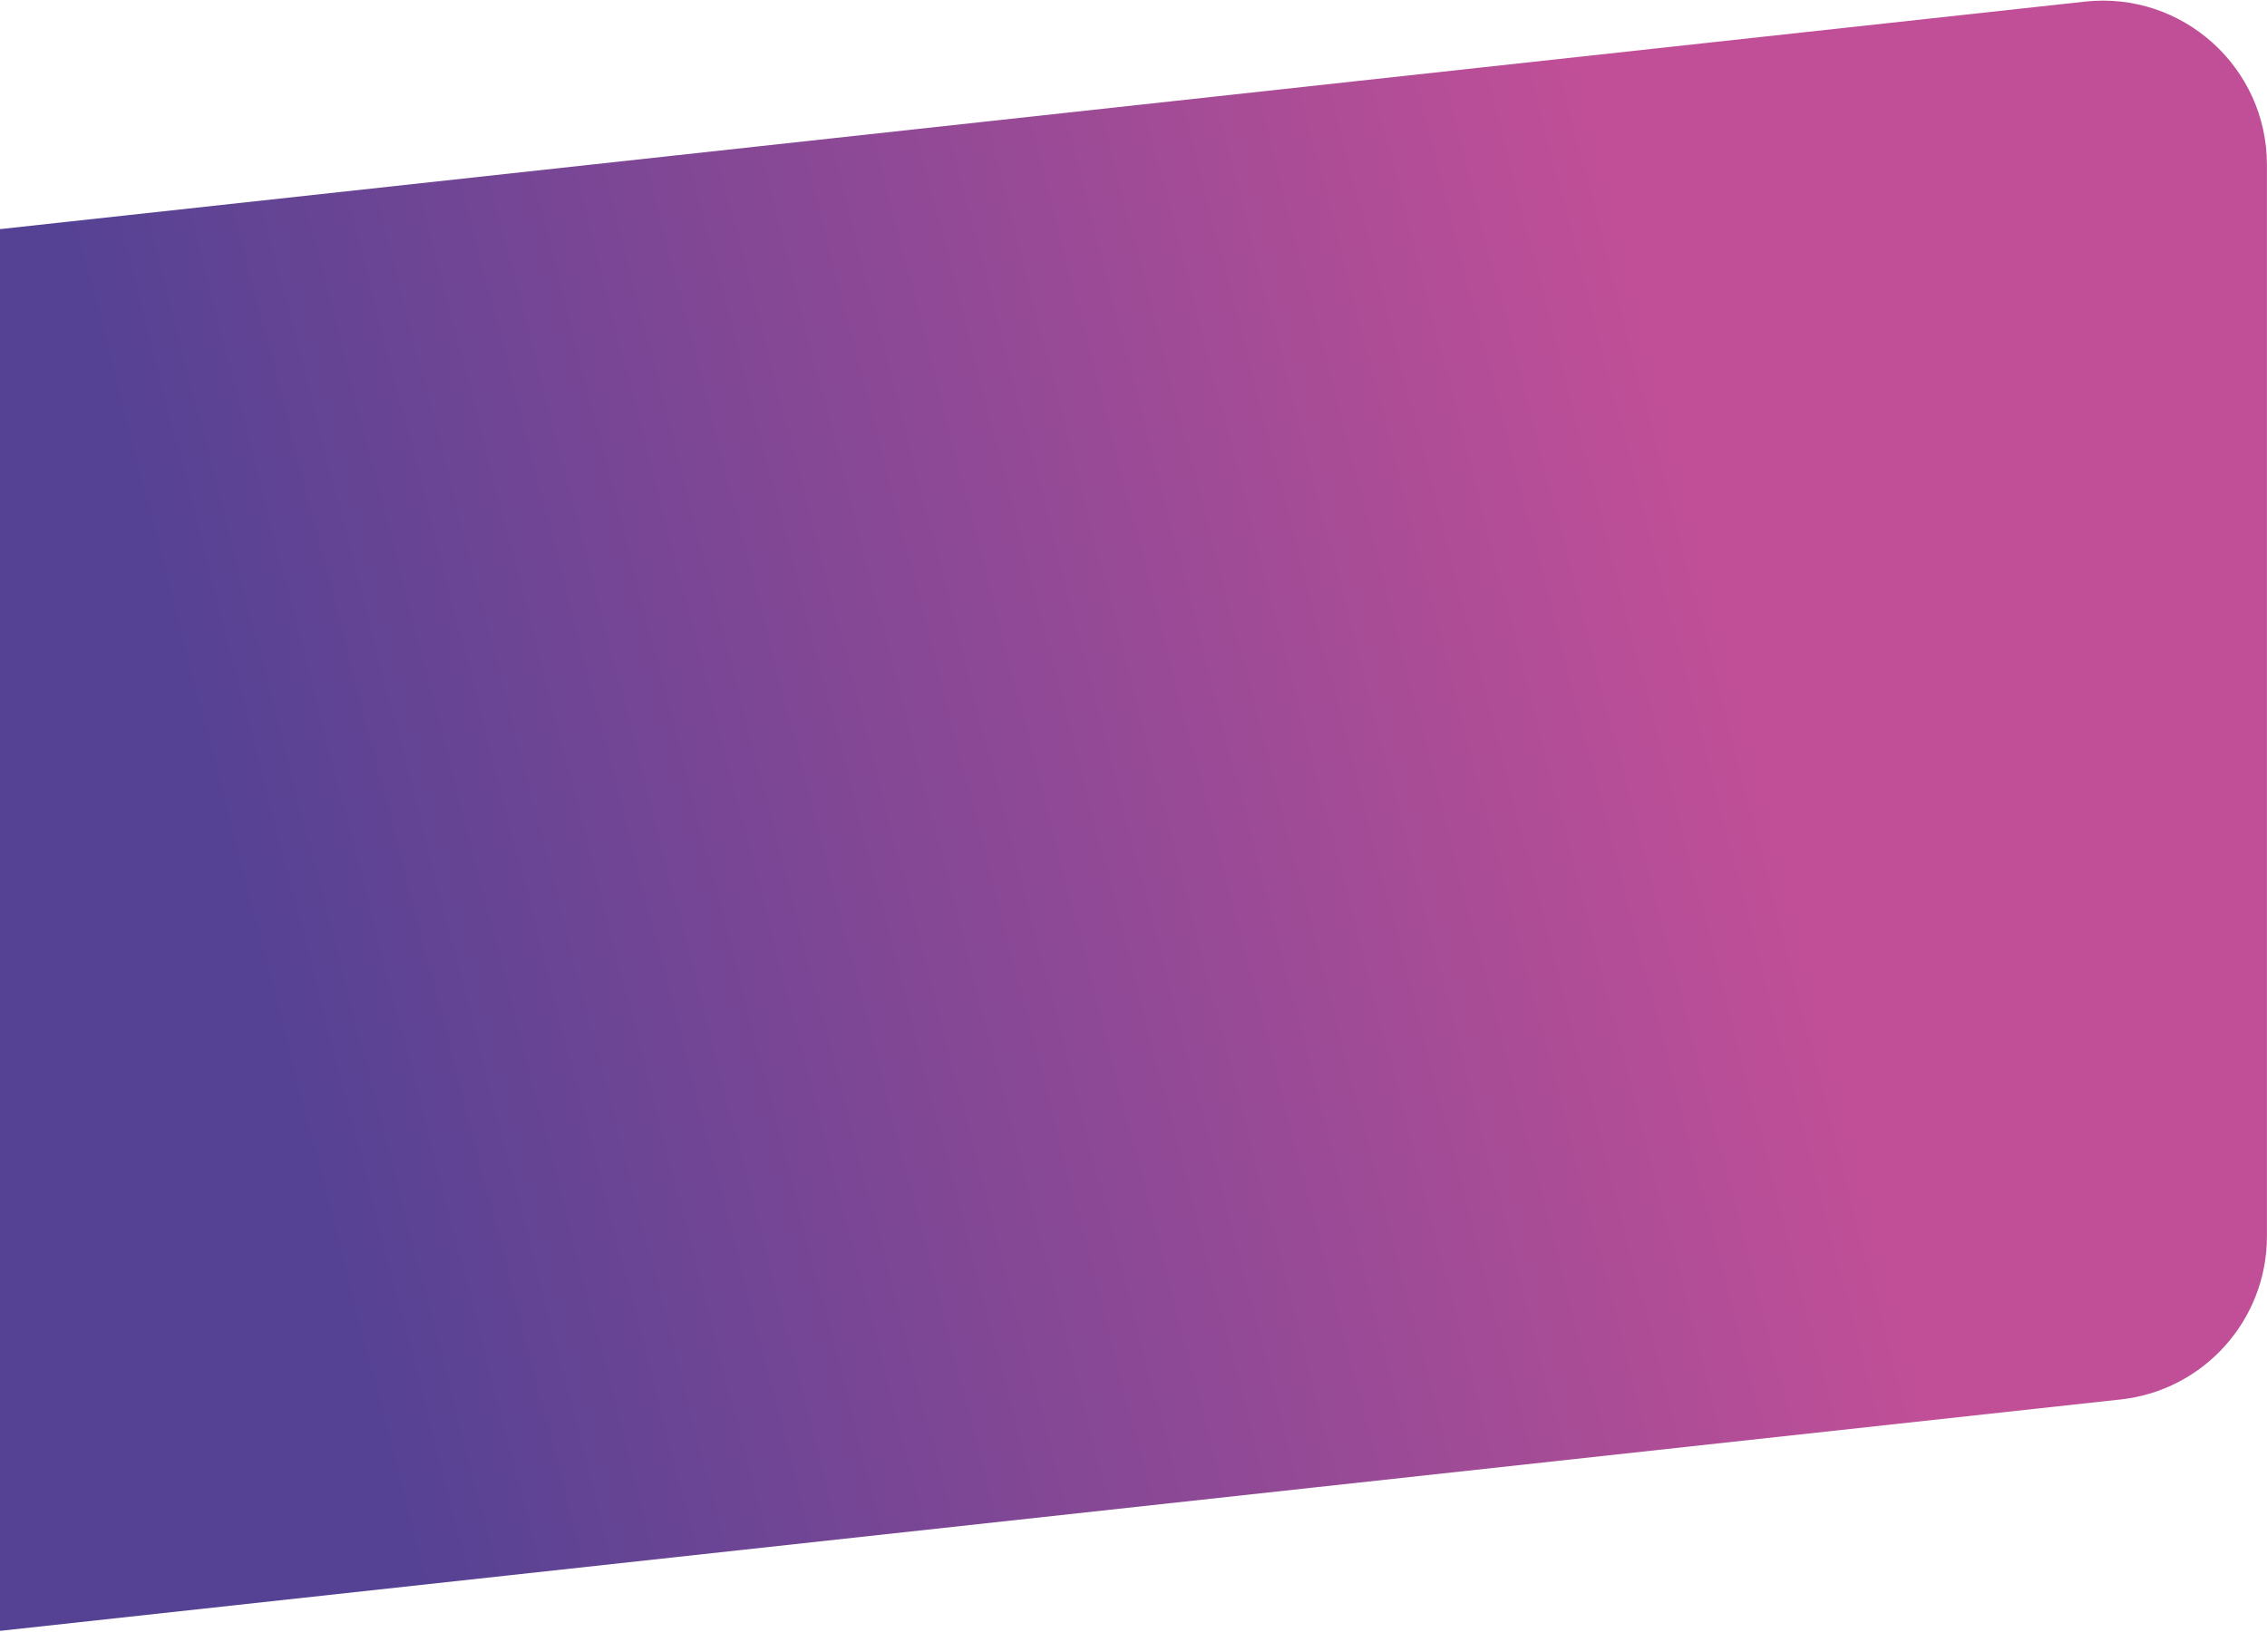
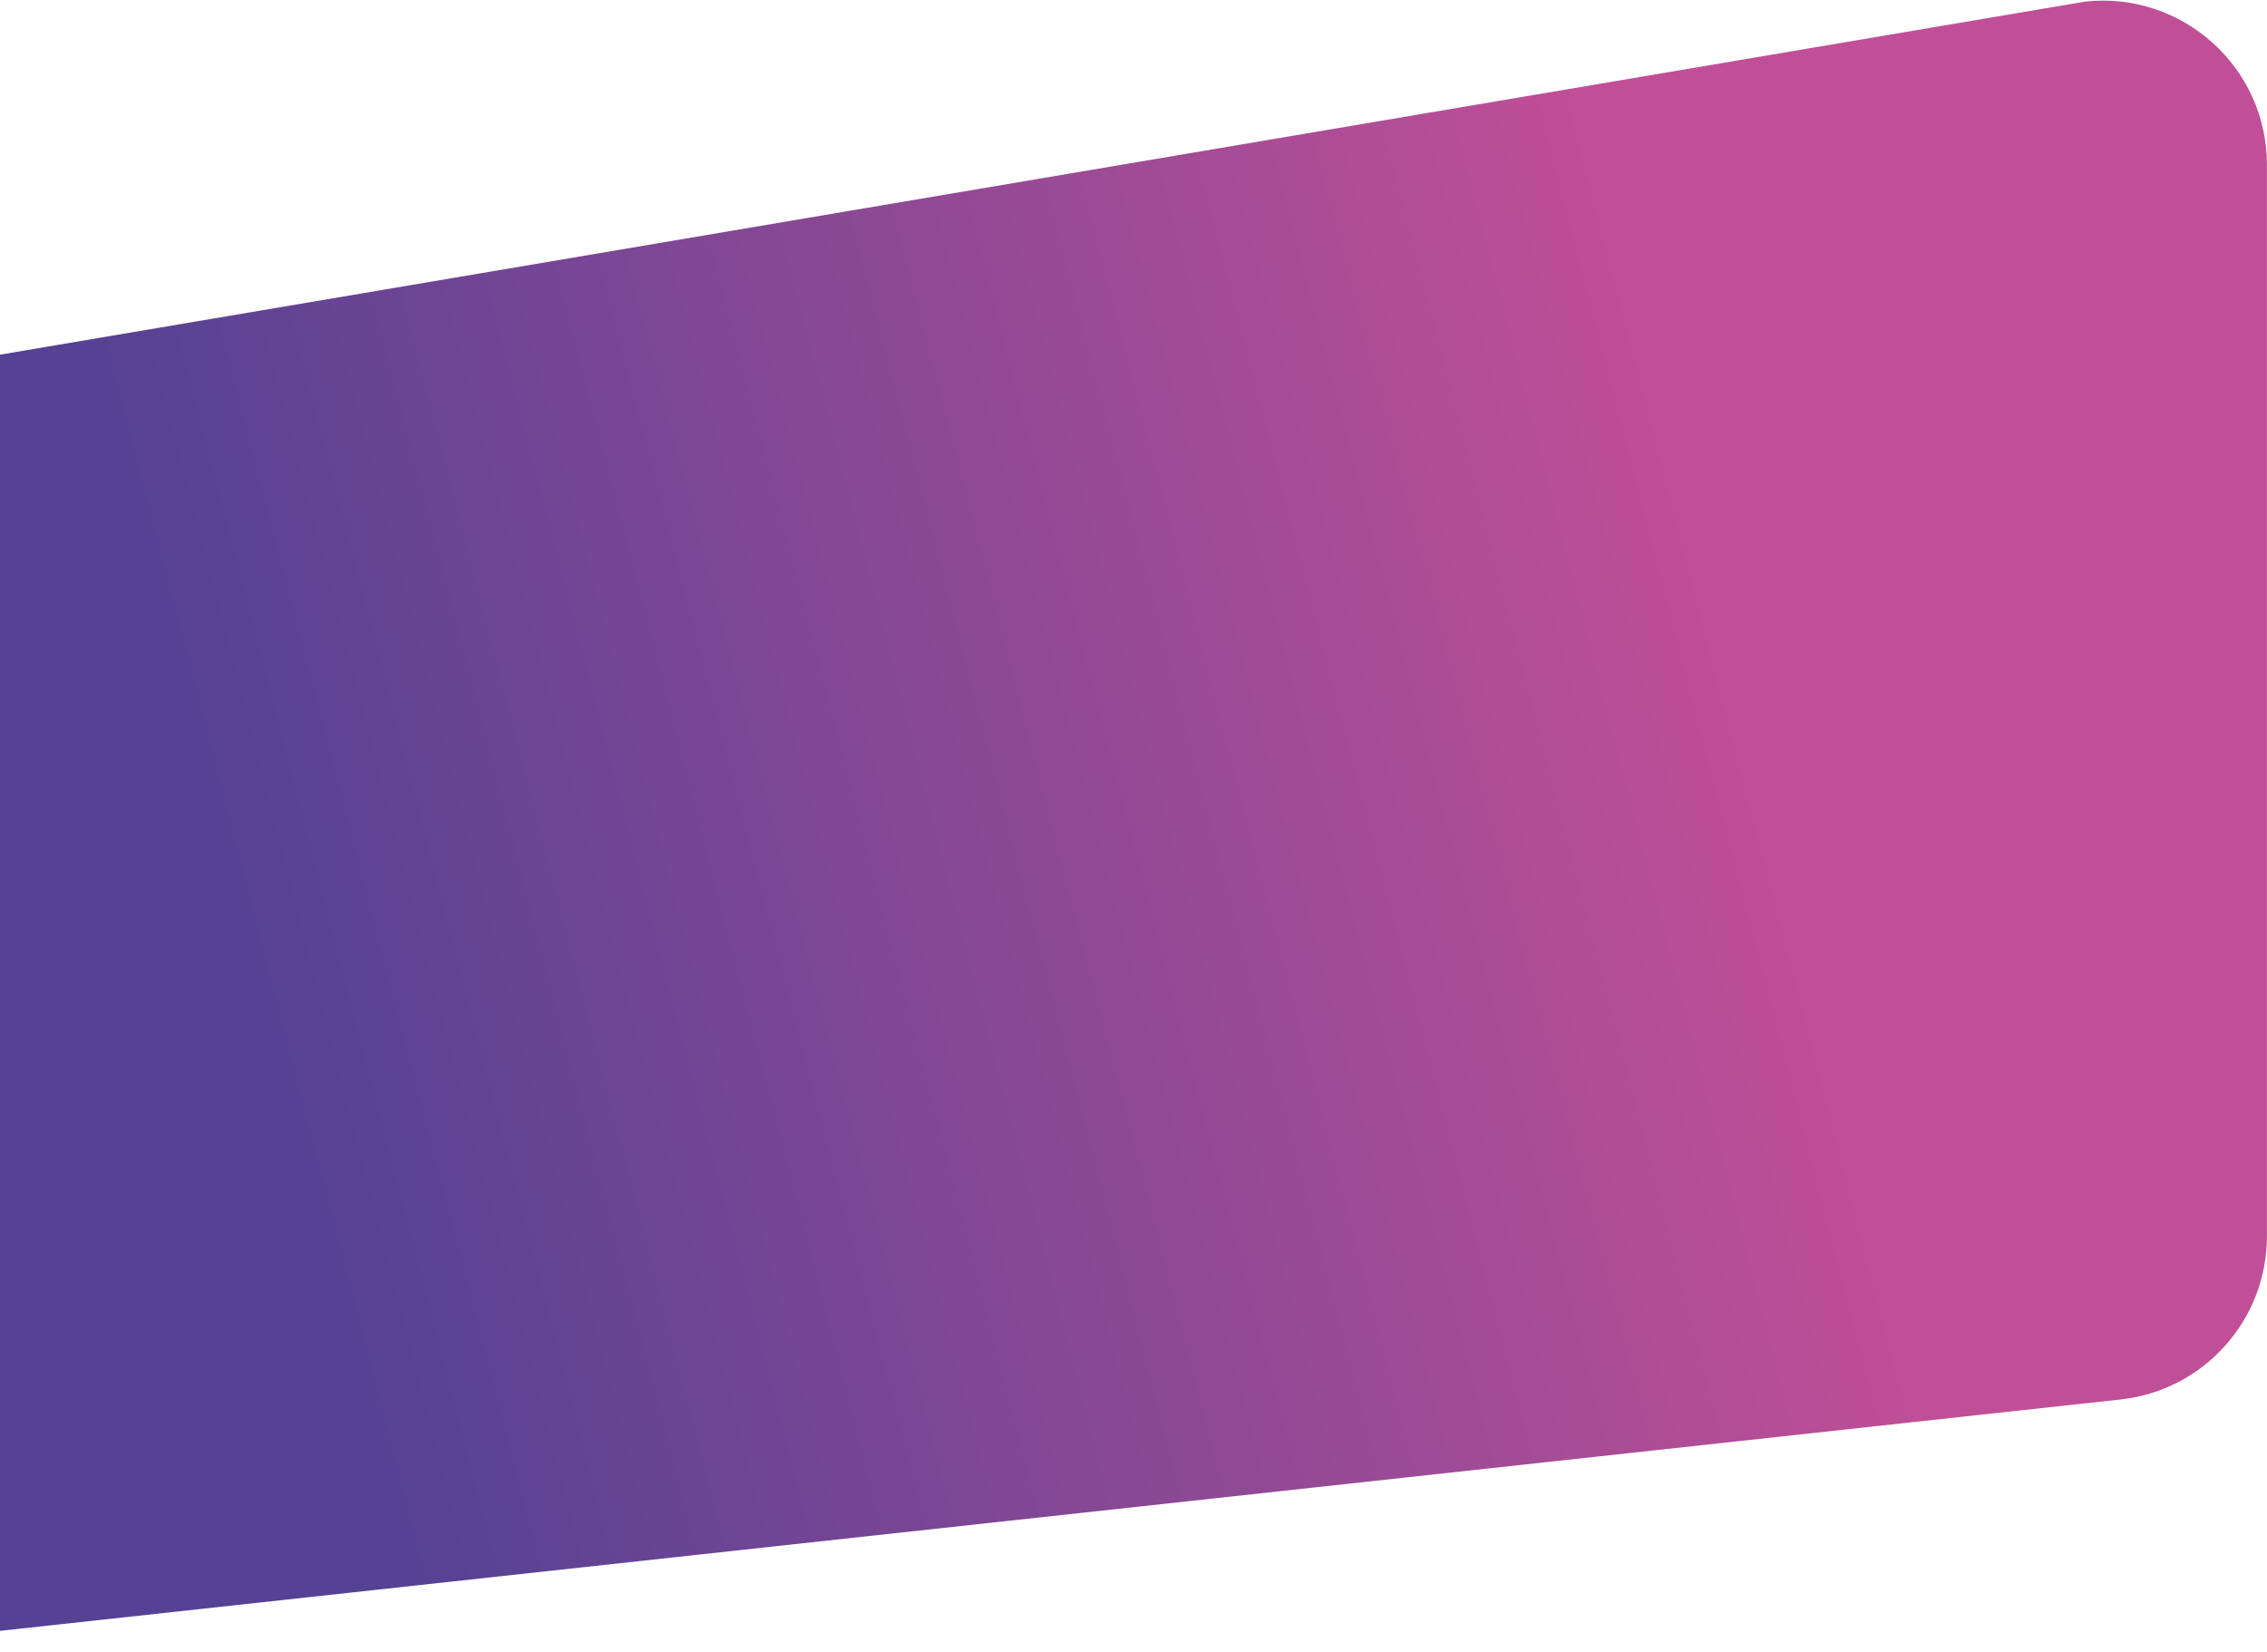
<svg xmlns="http://www.w3.org/2000/svg" width="1022" height="745" viewBox="0 0 1022 745" fill="none">
-   <path d="M-162.032 187.347c0-37.762 28.433-69.466 65.972-73.563L939.94.727c43.787-4.778 82.03 29.517 82.03 73.564v483.121c0 37.762-28.435 69.467-65.974 73.563l-1036 113.057c-43.787 4.778-82.028-29.516-82.028-73.563V187.347z" fill="url(#paint0_linear)" />
+   <path d="M-162.032 187.347L939.94.727c43.787-4.778 82.03 29.517 82.03 73.564v483.121c0 37.762-28.435 69.467-65.974 73.563l-1036 113.057c-43.787 4.778-82.028-29.516-82.028-73.563V187.347z" fill="url(#paint0_linear)" />
  <defs>
    <linearGradient id="paint0_linear" x1="819.914" y1="418" x2="157.25" y2="589.171" gradientUnits="userSpaceOnUse">
      <stop stop-color="#C14F97" />
      <stop offset=".001" stop-color="#C14F97" />
      <stop offset="1" stop-color="#564294" />
    </linearGradient>
  </defs>
</svg>